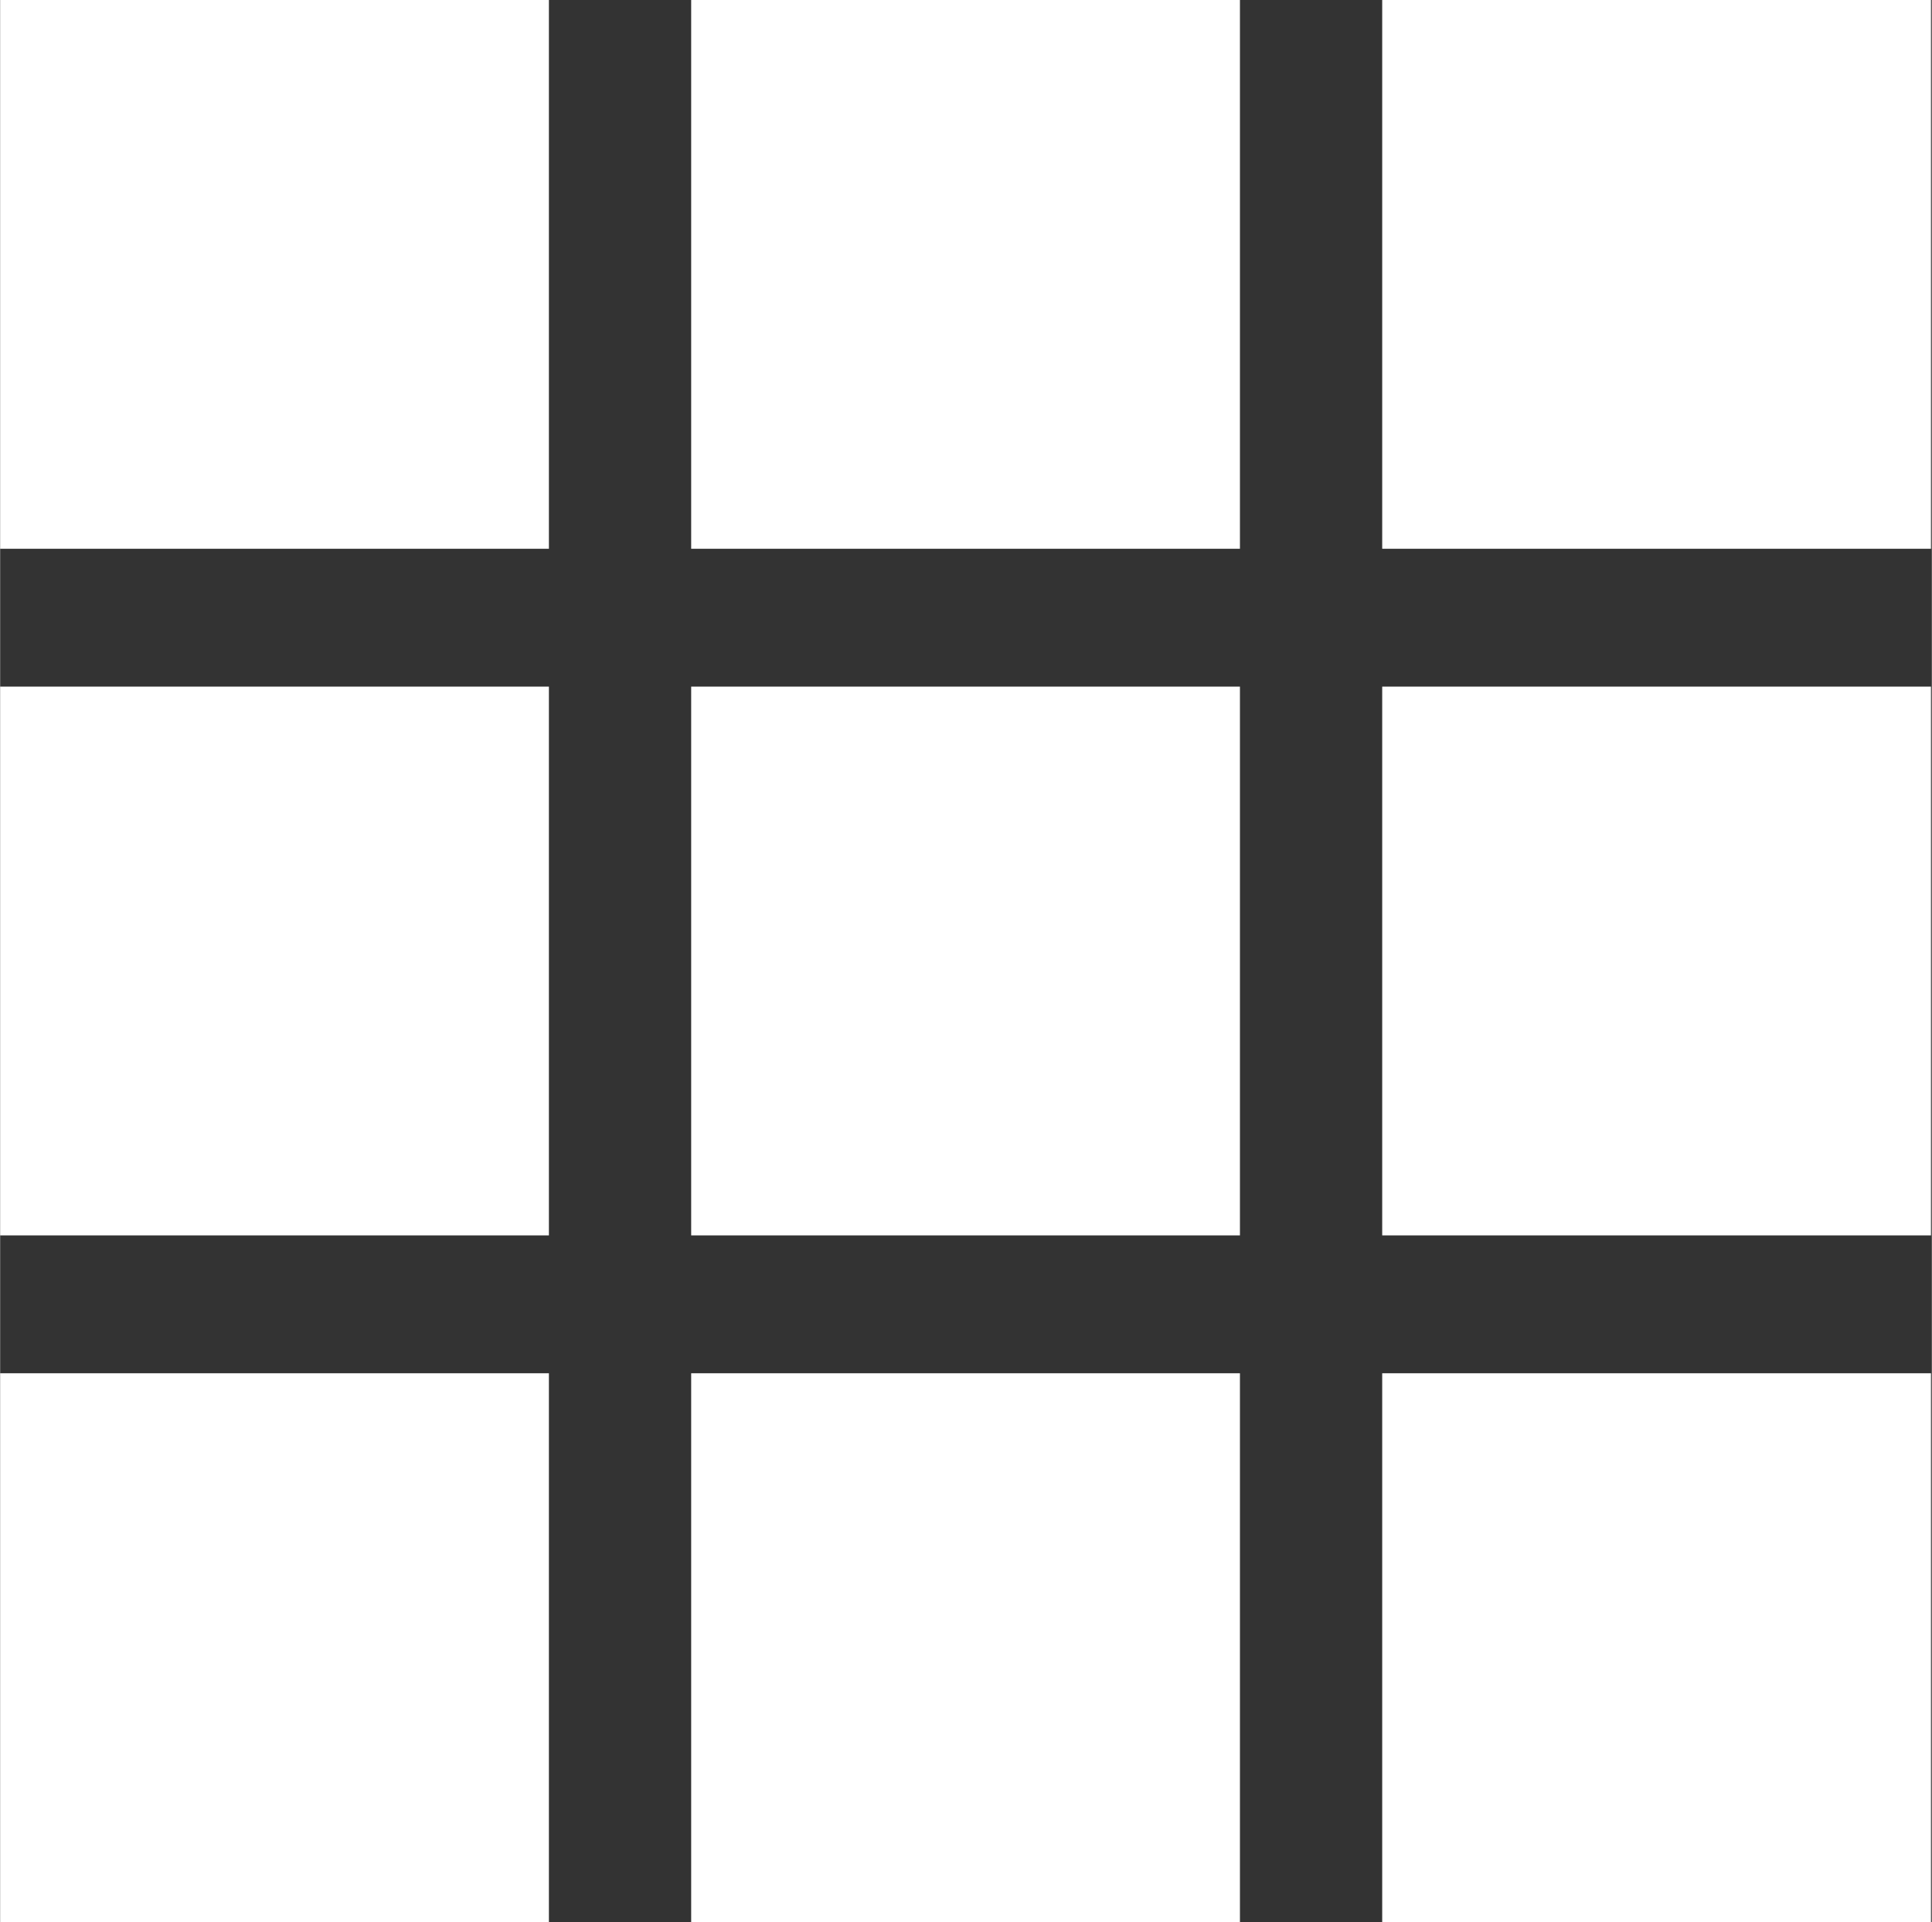
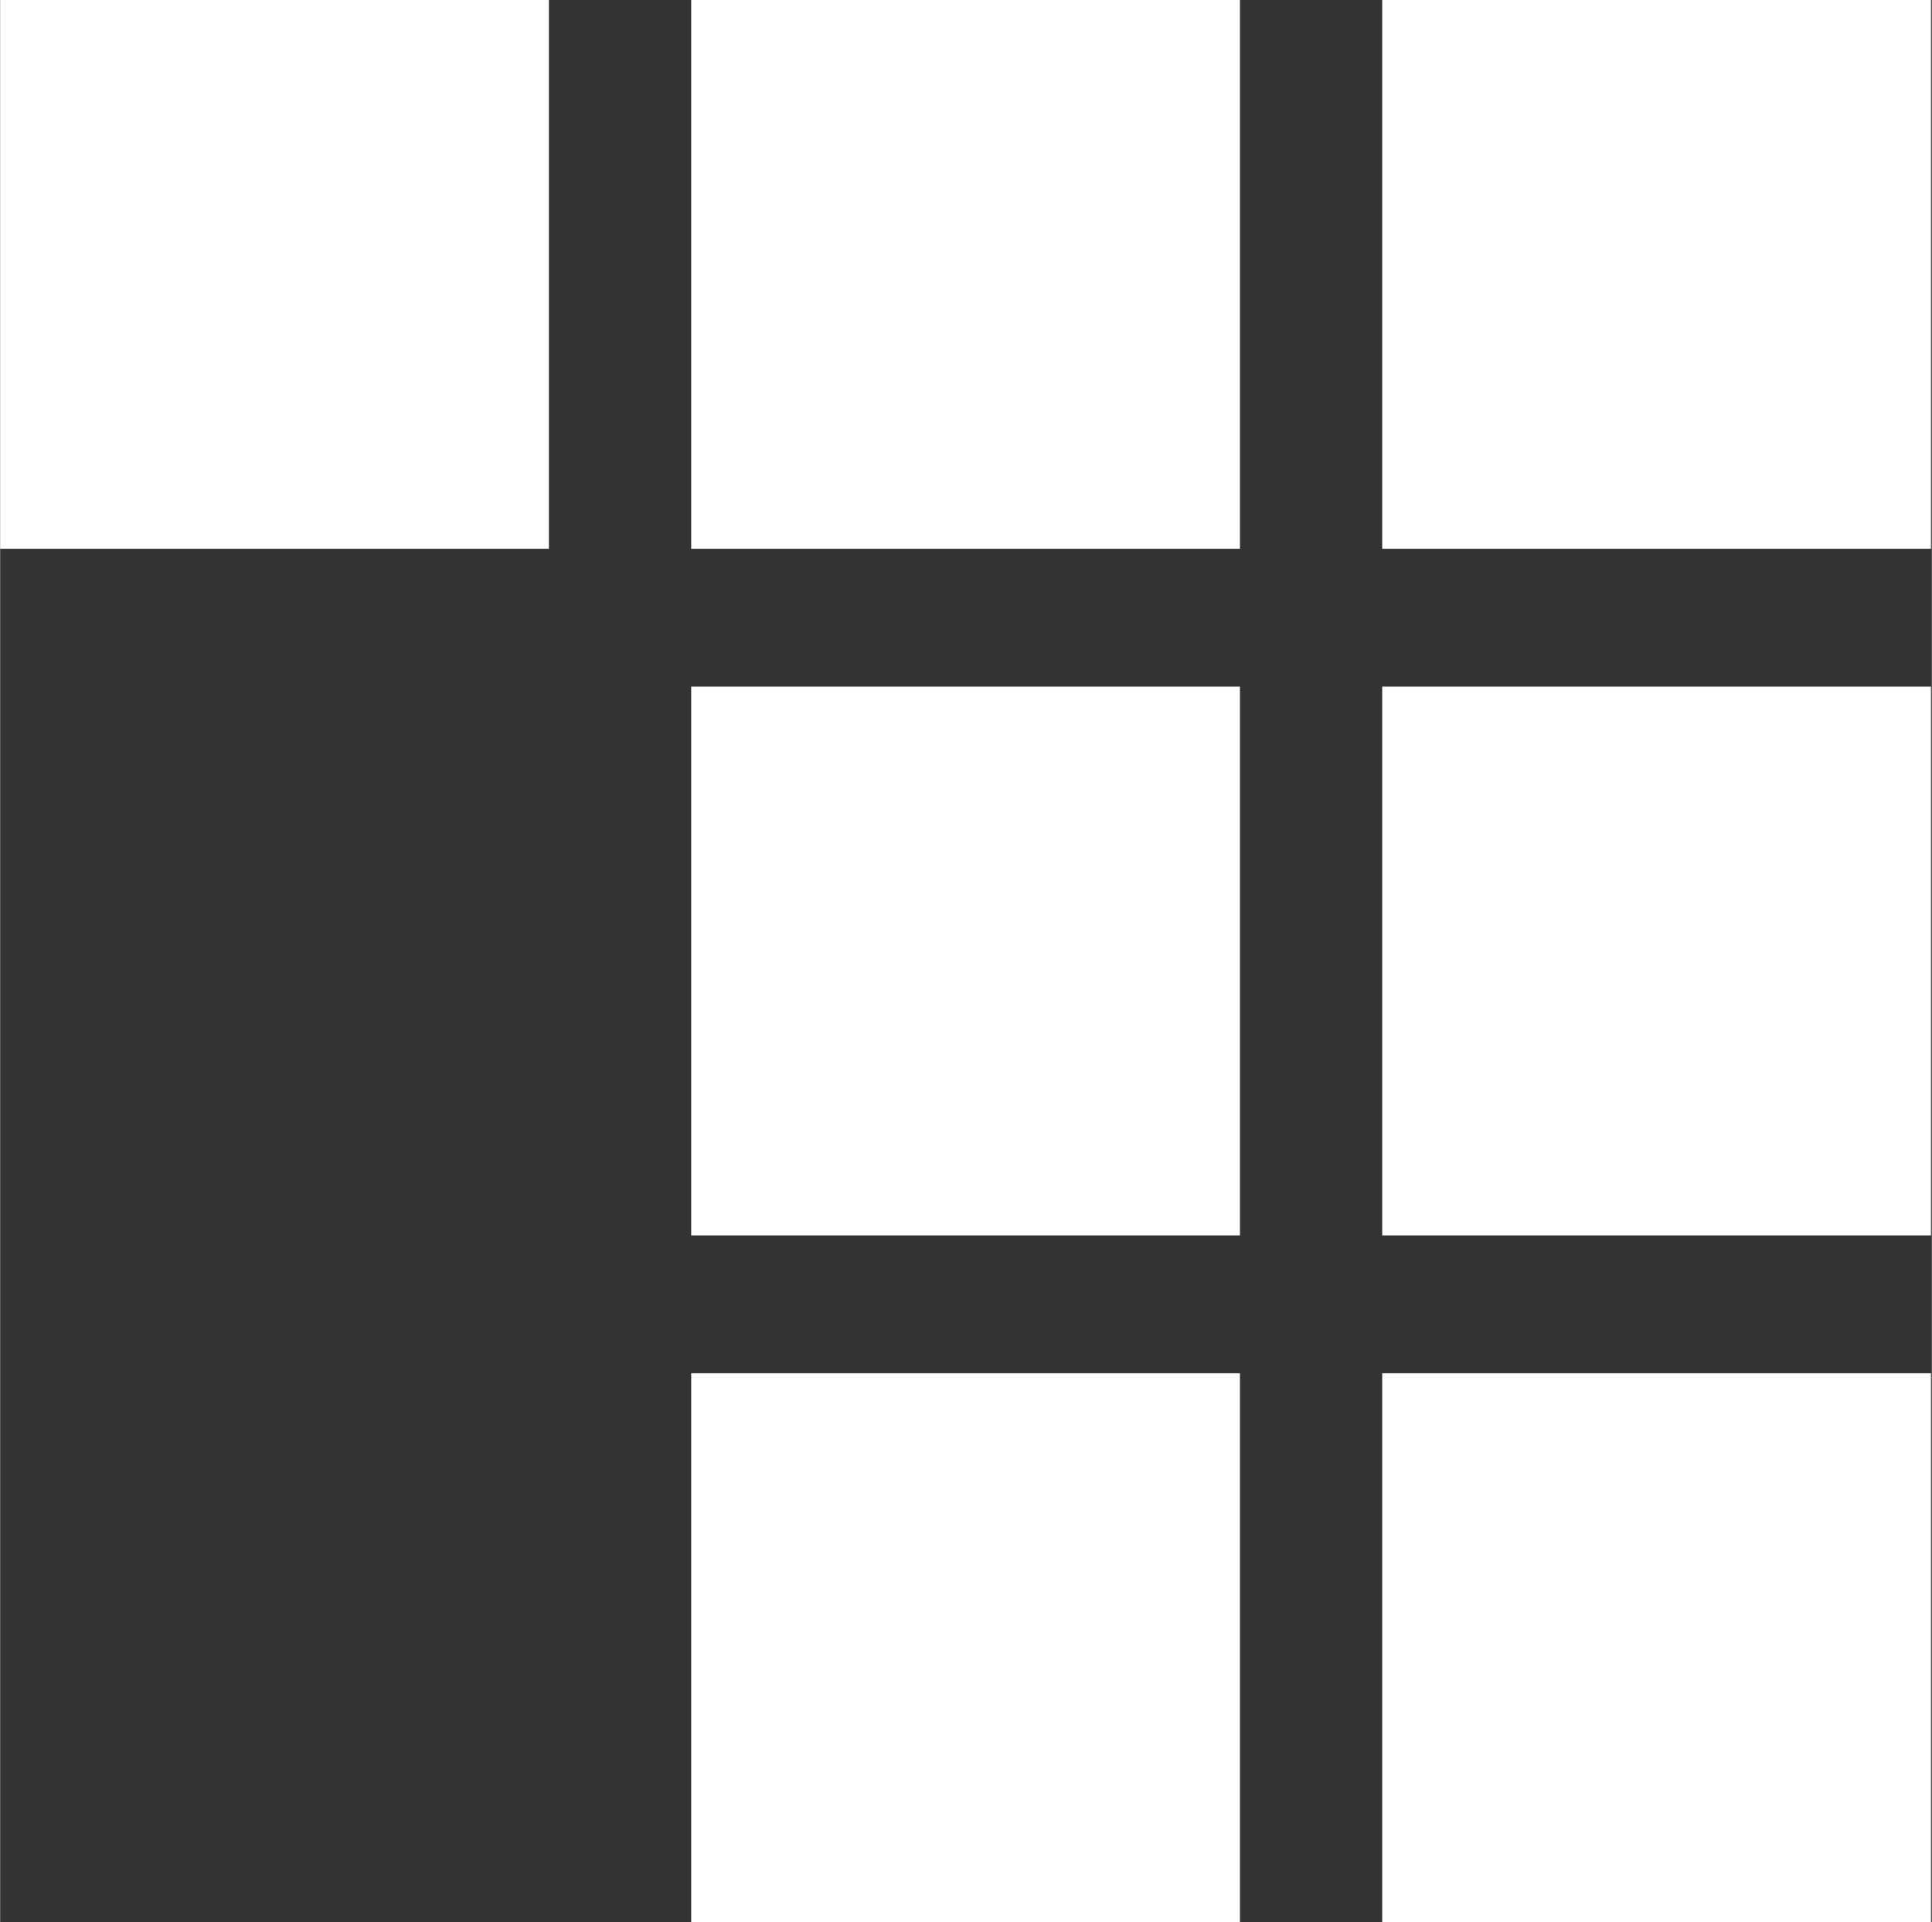
<svg xmlns="http://www.w3.org/2000/svg" width="7.71mm" height="7.67mm" viewBox="0 0 21.86 21.75">
  <rect x="0" y="0" width="21.86" height="21.75" fill="#333333" stroke="none" />
  <defs>
    <style>.cls-1{fill:#fff;}</style>
  </defs>
  <g id="レイヤー_2" data-name="レイヤー 2">
    <g id="レイヤー_2-2" data-name="レイヤー 2">
      <rect class="cls-1" width="6.21" height="6.21" />
      <rect class="cls-1" x="7.82" width="6.21" height="6.21" />
      <rect class="cls-1" x="15.64" width="6.21" height="6.21" />
-       <rect class="cls-1" y="7.77" width="6.21" height="6.21" />
      <rect class="cls-1" x="7.82" y="7.77" width="6.21" height="6.21" />
      <rect class="cls-1" x="15.64" y="7.77" width="6.21" height="6.21" />
-       <rect class="cls-1" y="15.54" width="6.21" height="6.21" />
      <rect class="cls-1" x="7.82" y="15.54" width="6.21" height="6.21" />
      <rect class="cls-1" x="15.64" y="15.54" width="6.21" height="6.21" />
    </g>
  </g>
</svg>